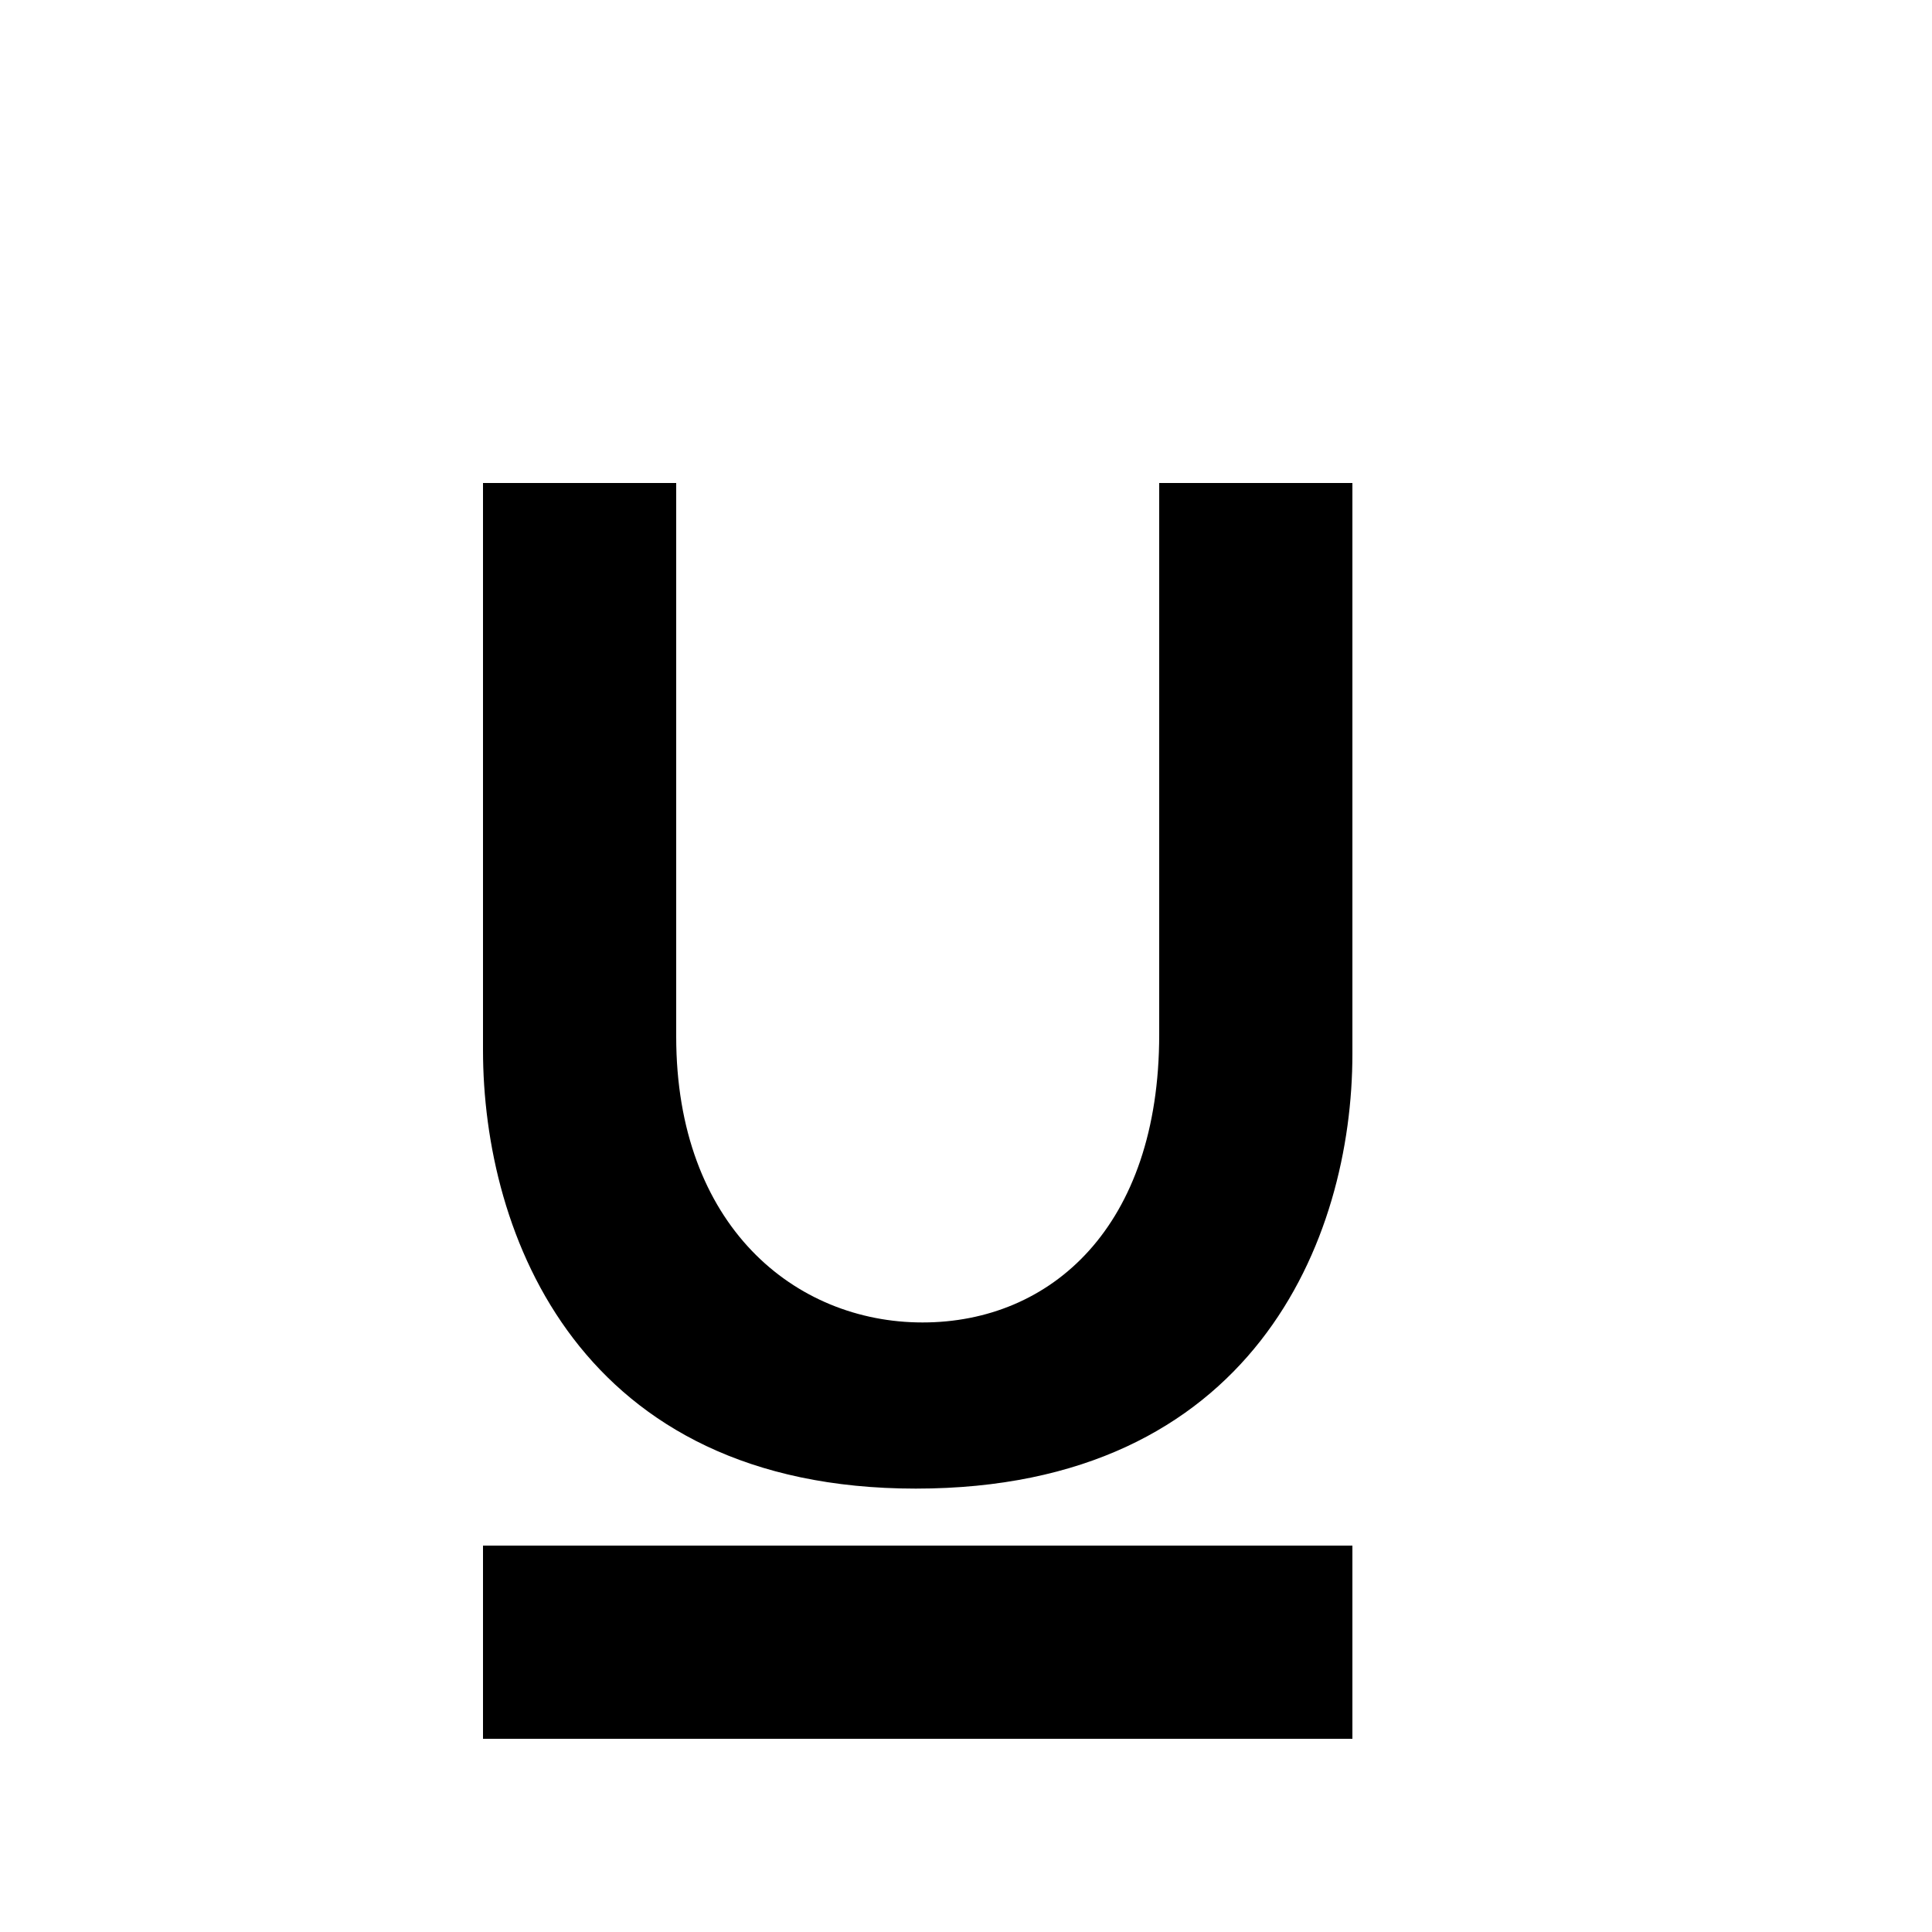
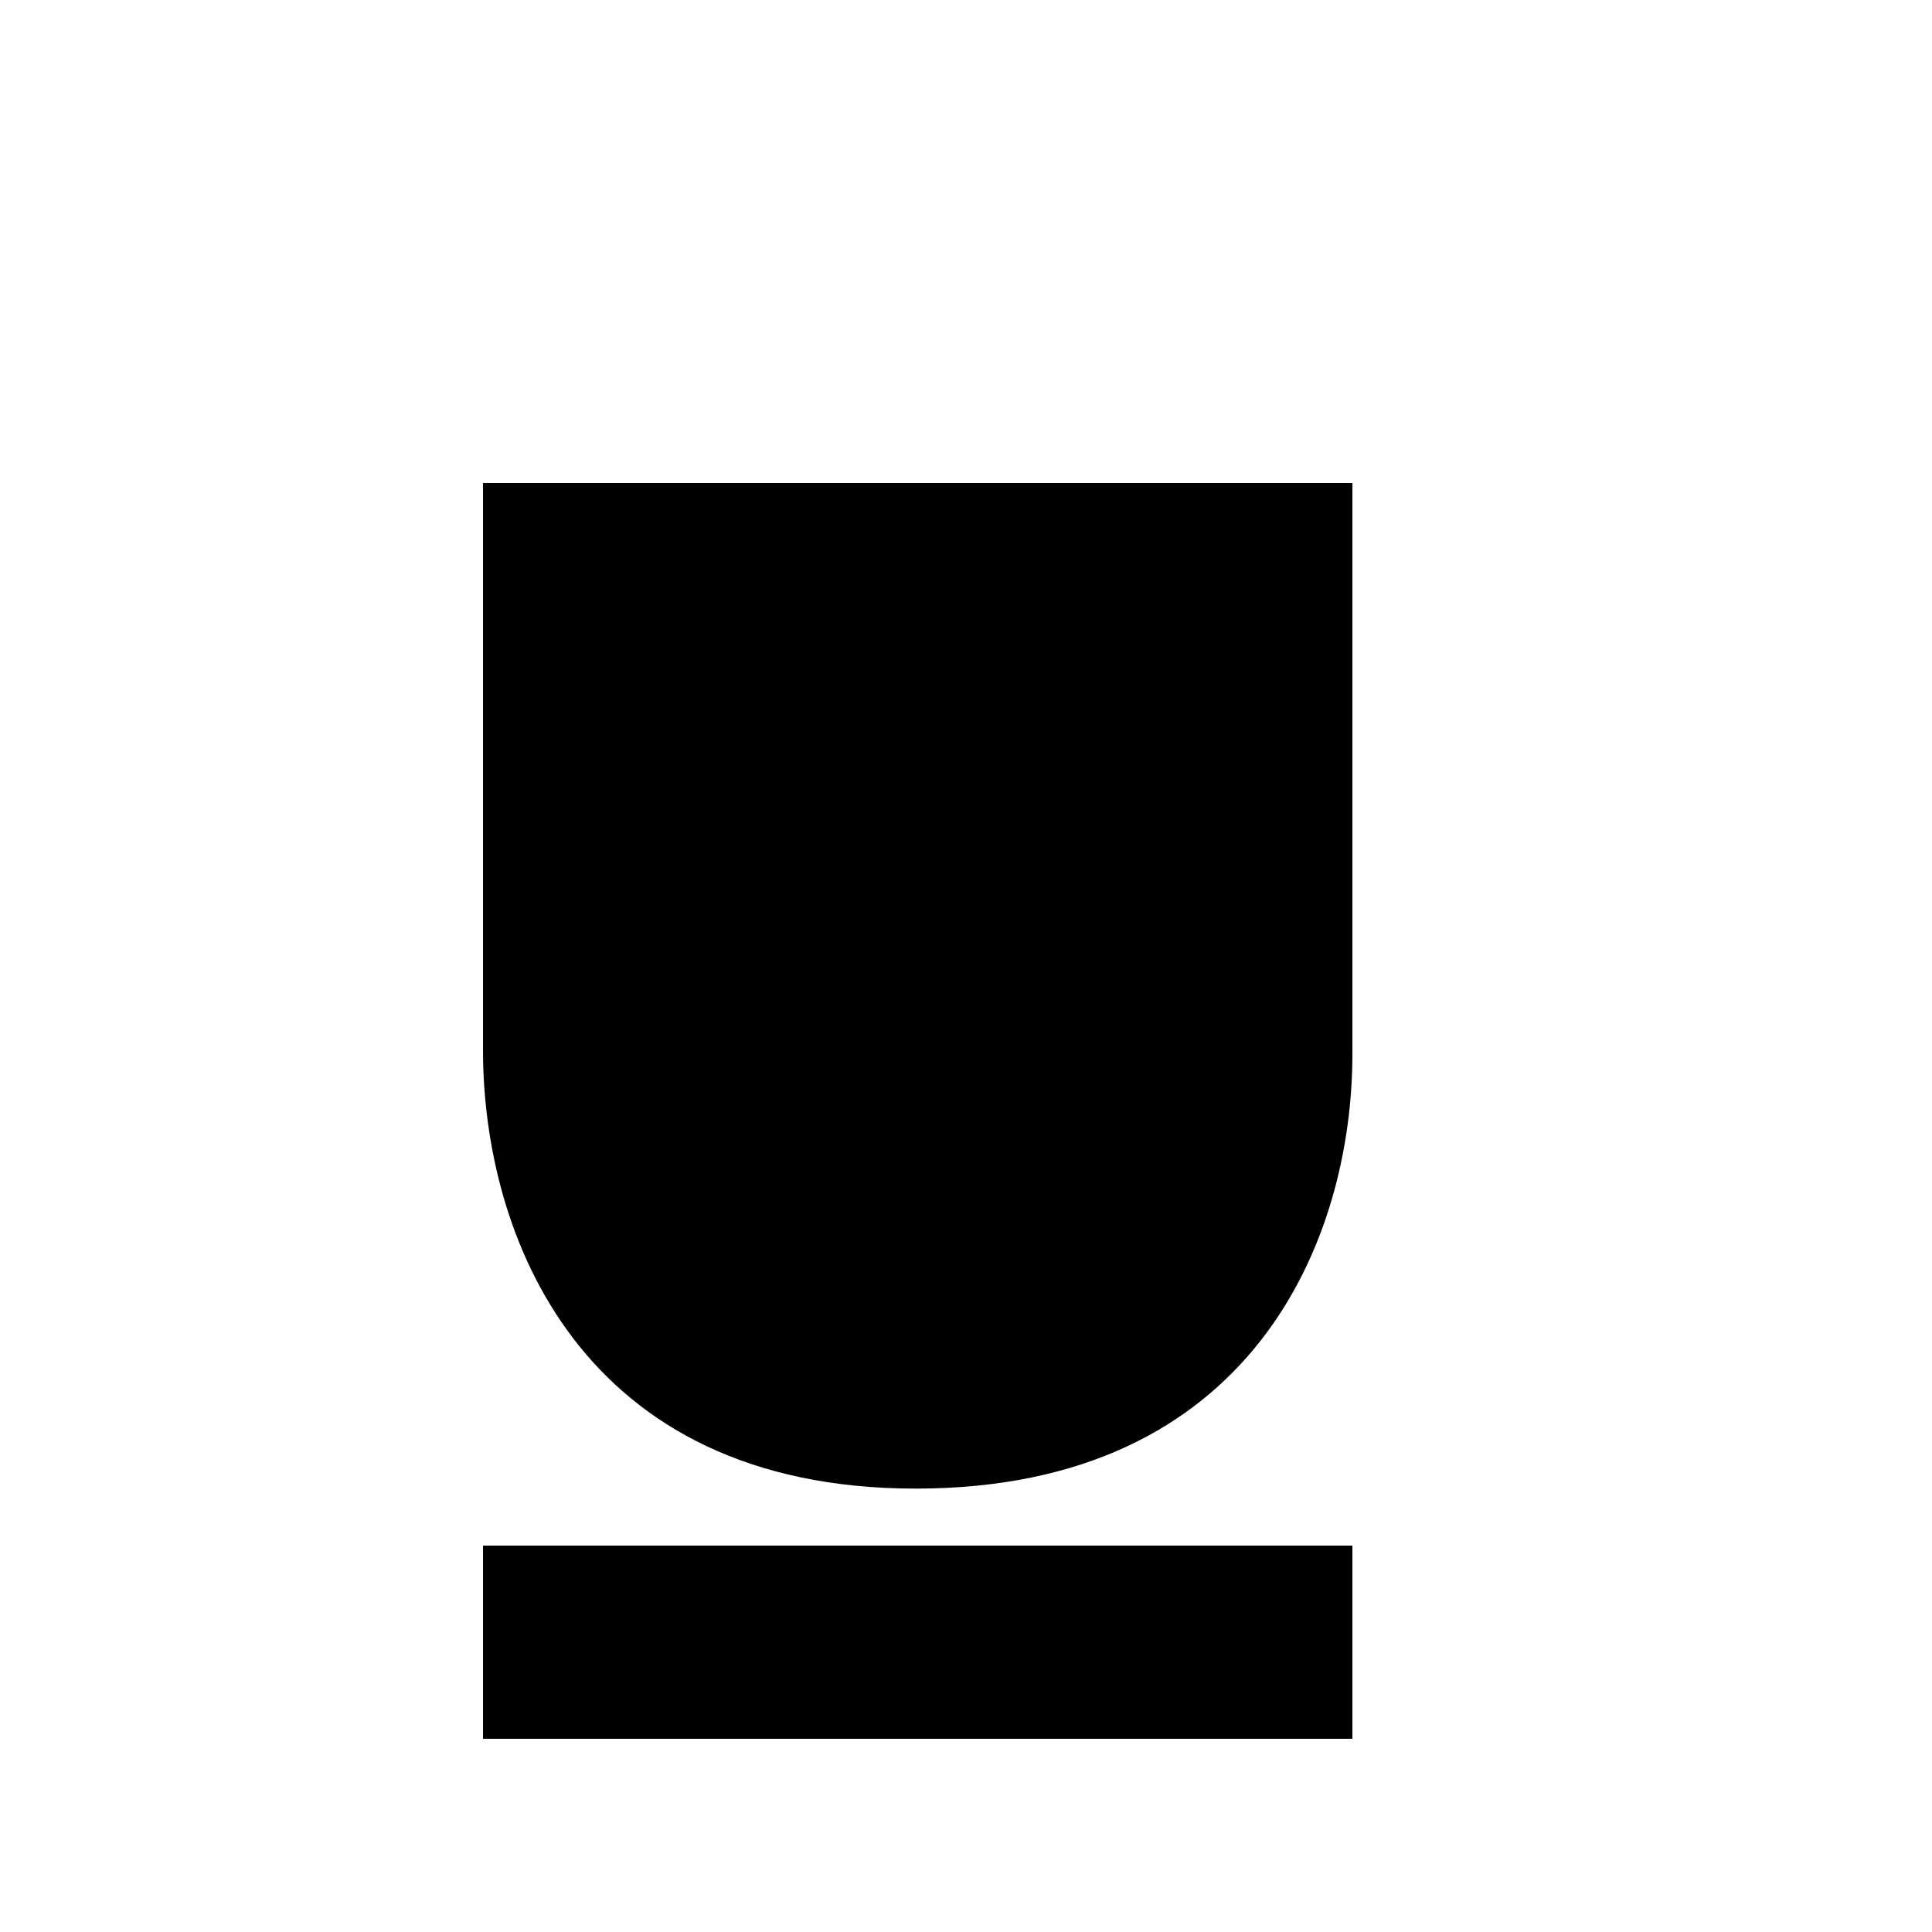
<svg xmlns="http://www.w3.org/2000/svg" width="800px" height="800px" viewBox="0 0 20 20">
-   <rect x="0" fill="none" width="20" height="20" />
  <g>
-     <path d="M14 5h-2v5.71c0 1.99-1.12 2.98-2.45 2.98-1.32 0-2.55-1-2.55-2.96V5H5v5.87c0 1.91 1 4.54 4.48 4.54 3.49 0 4.52-2.58 4.52-4.5V5zm0 13v-2H5v2h9z" />
+     <path d="M14 5h-2v5.71V5H5v5.87c0 1.91 1 4.54 4.48 4.54 3.49 0 4.52-2.58 4.52-4.5V5zm0 13v-2H5v2h9z" />
  </g>
</svg>